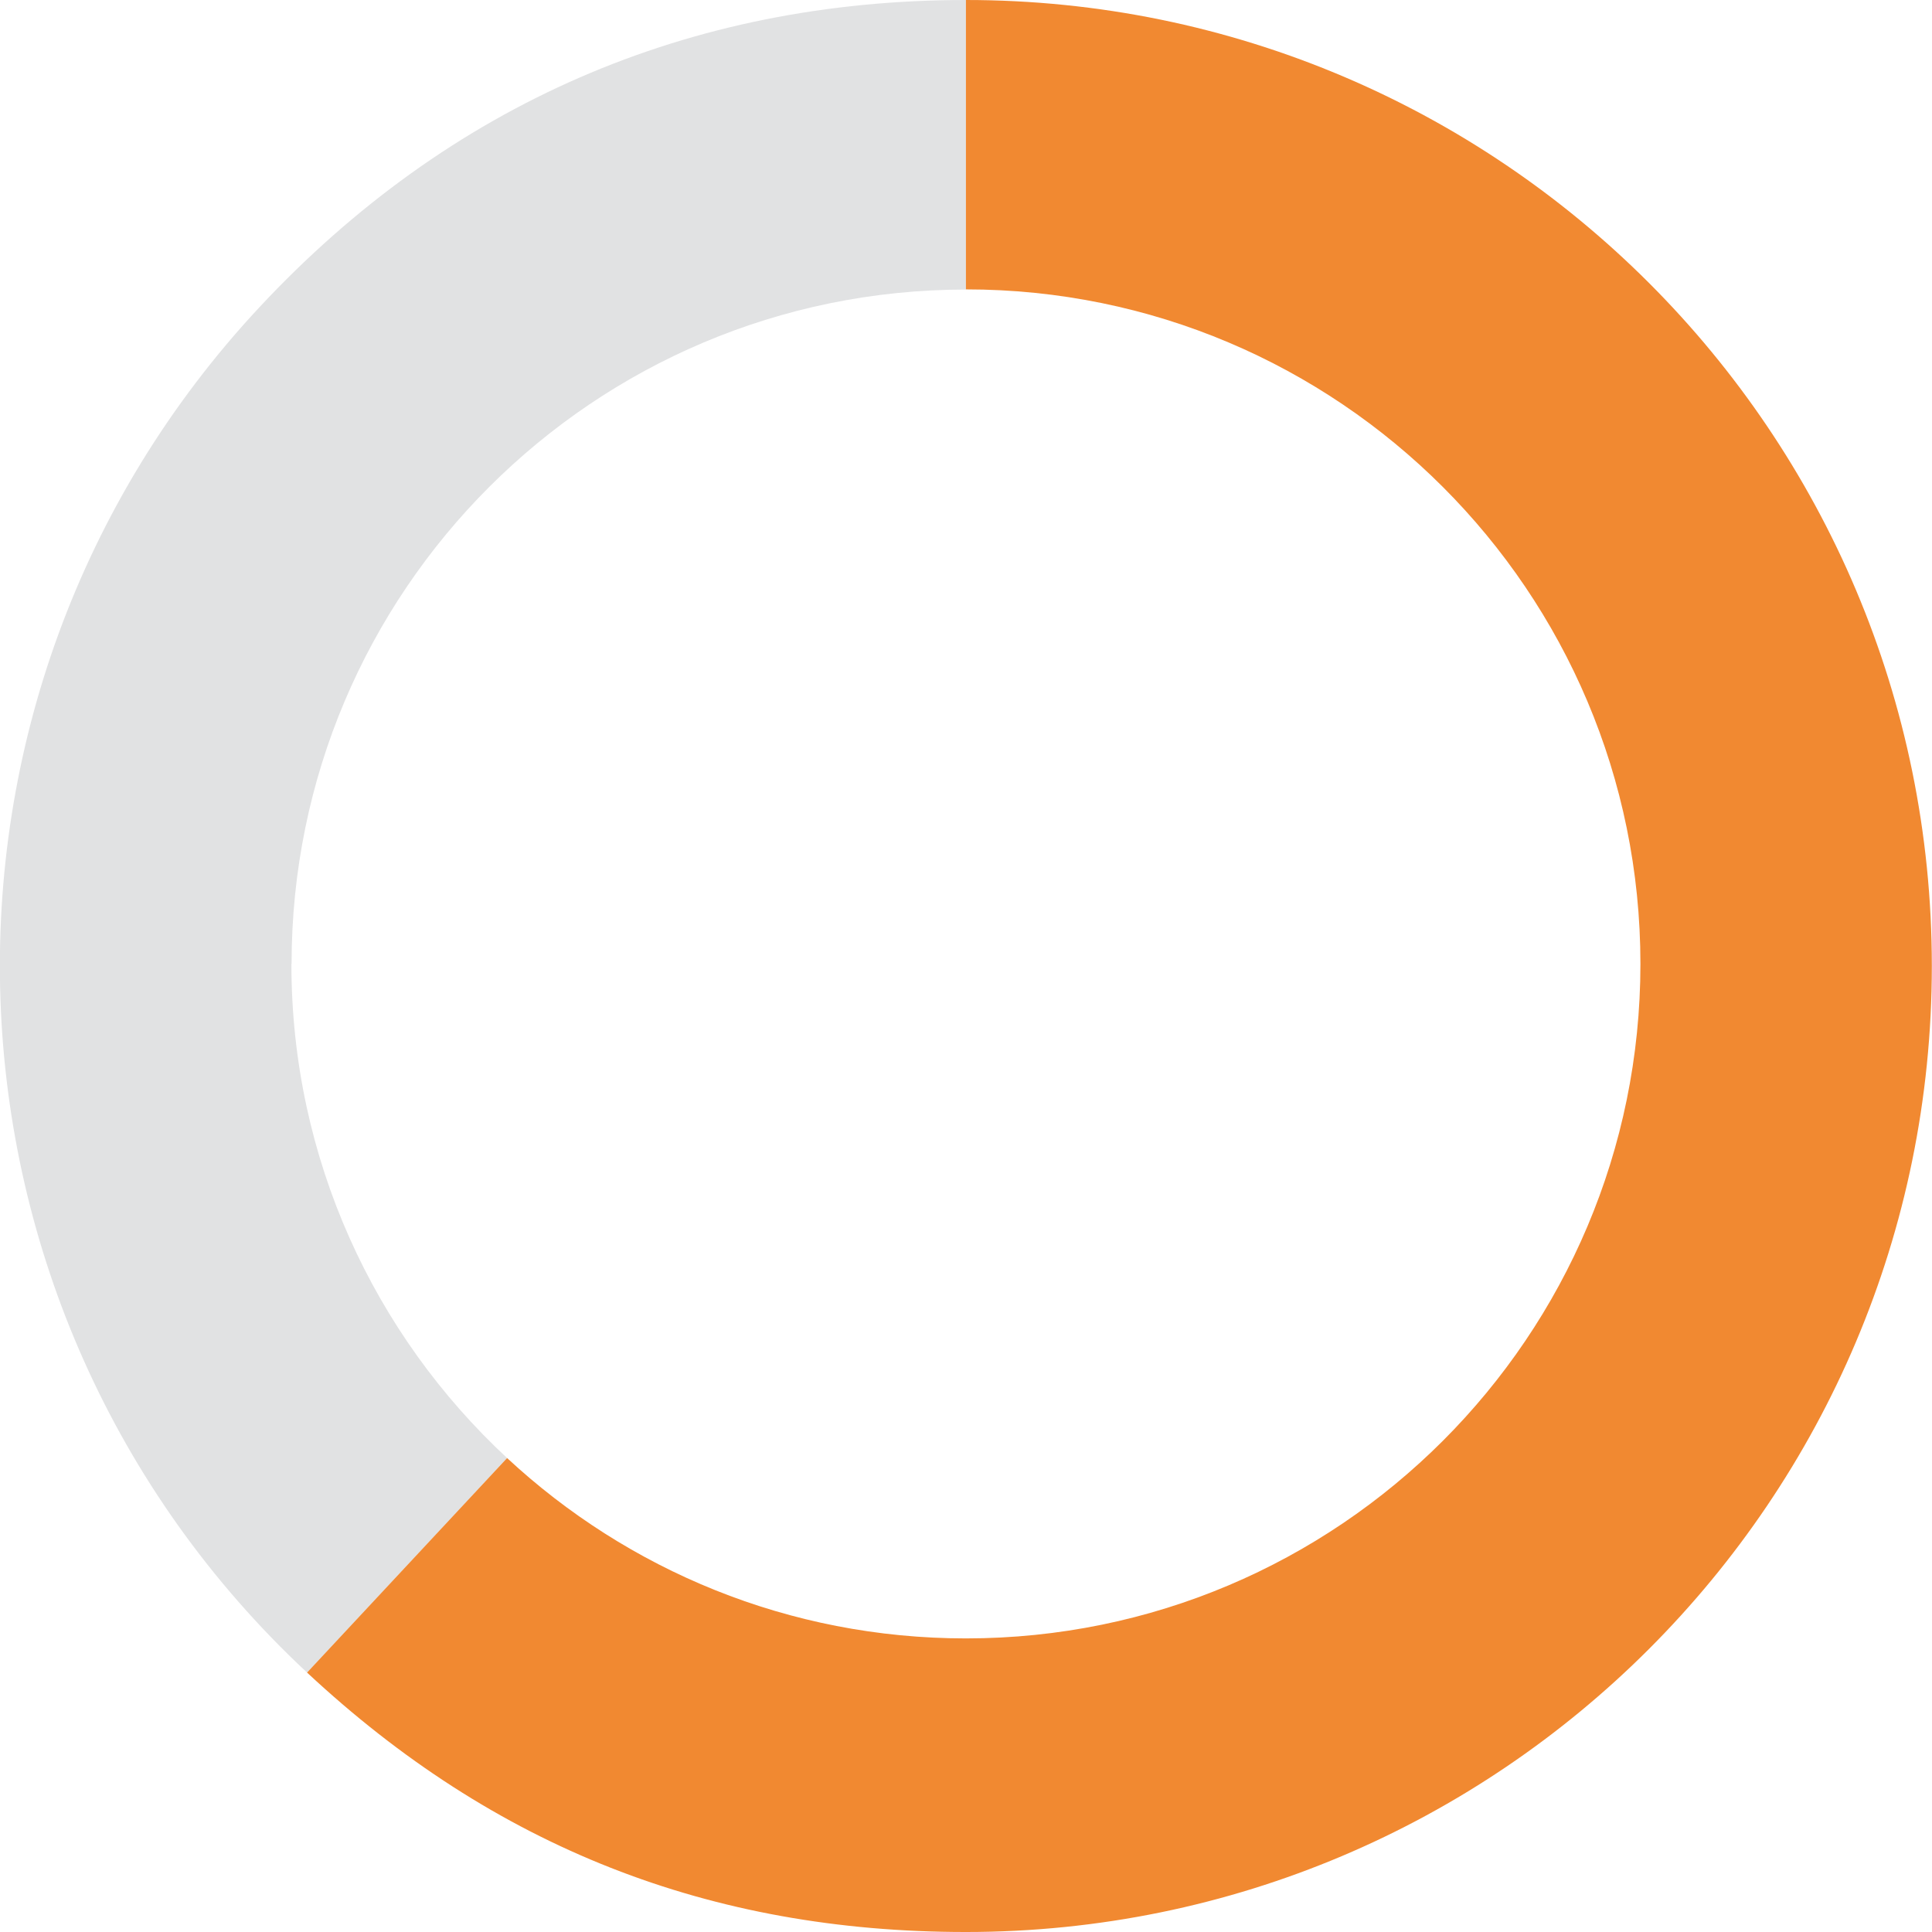
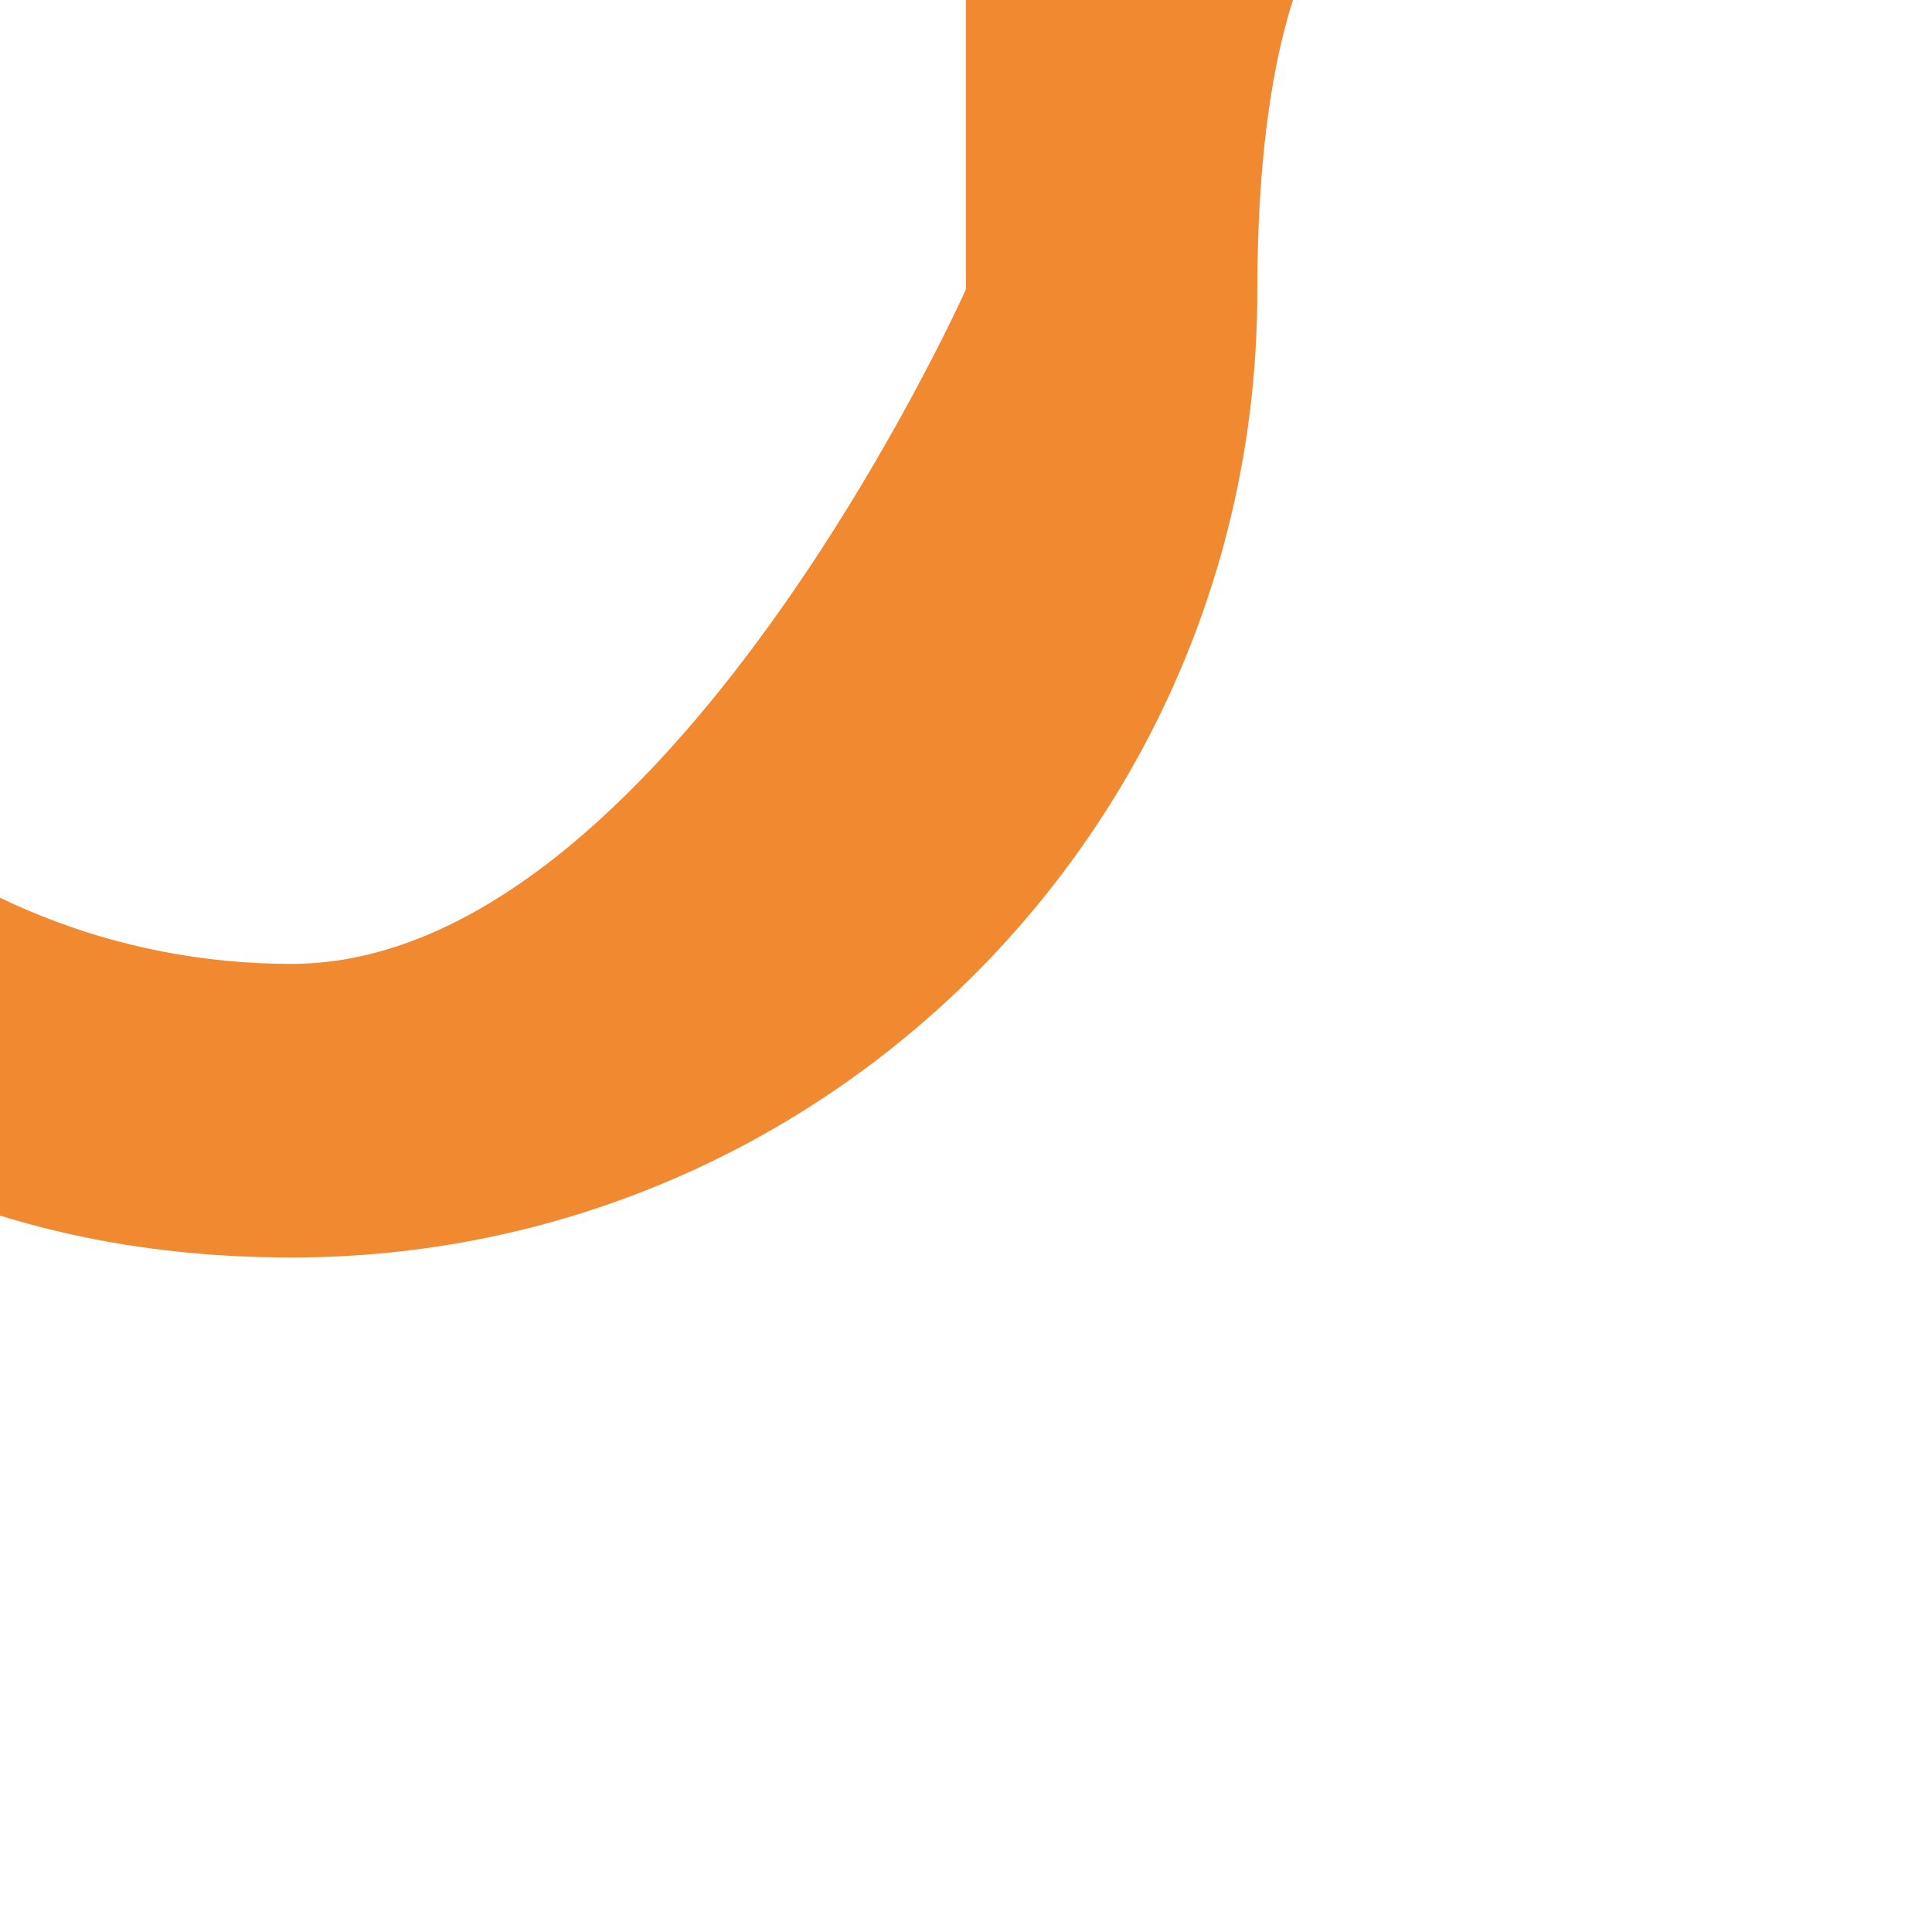
<svg xmlns="http://www.w3.org/2000/svg" id="Layer_164d28483cb7e7" viewBox="0 0 114.83 114.83" aria-hidden="true" width="114px" height="114px">
  <defs>
    <linearGradient class="cerosgradient" data-cerosgradient="true" id="CerosGradient_idb8bc3f90b" gradientUnits="userSpaceOnUse" x1="50%" y1="100%" x2="50%" y2="0%">
      <stop offset="0%" stop-color="#d1d1d1" />
      <stop offset="100%" stop-color="#d1d1d1" />
    </linearGradient>
    <linearGradient />
    <style>.cls-1-64d28483cb7e7,.cls-2-64d28483cb7e7{fill:none;}.cls-3-64d28483cb7e7{fill:#f18931;}.cls-4-64d28483cb7e7{fill:#e1e2e3;}.cls-2-64d28483cb7e7{clip-path:url(#clippath64d28483cb7e7);}</style>
    <clipPath id="clippath64d28483cb7e7">
      <rect class="cls-1-64d28483cb7e7" y="0" width="114.83" height="114.83" />
    </clipPath>
  </defs>
  <g class="cls-2-64d28483cb7e7">
-     <path class="cls-4-64d28483cb7e7" d="m17.33,57.29c0-22.14,17.95-40.08,40.08-40.08V0C40.93,0,26.67,6.2,15.42,18.26c-21.63,23.19-20.36,59.52,2.83,81.15l11.89-12.75c-7.88-7.32-12.82-17.77-12.82-29.37" />
-     <path class="cls-3-64d28483cb7e7" d="m57.41,0v17.2c22.14,0,40.09,17.95,40.09,40.09s-17.95,40.09-40.09,40.09c-10.53,0-20.11-4.07-27.27-10.72l-11.89,12.75c11.13,10.38,23.94,15.42,39.16,15.42,31.71,0,57.41-25.71,57.41-57.42S89.12,0,57.41,0" />
+     <path class="cls-3-64d28483cb7e7" d="m57.41,0v17.2s-17.95,40.09-40.09,40.09c-10.53,0-20.11-4.07-27.27-10.72l-11.89,12.75c11.13,10.38,23.94,15.42,39.16,15.42,31.71,0,57.41-25.71,57.41-57.42S89.12,0,57.41,0" />
  </g>
</svg>